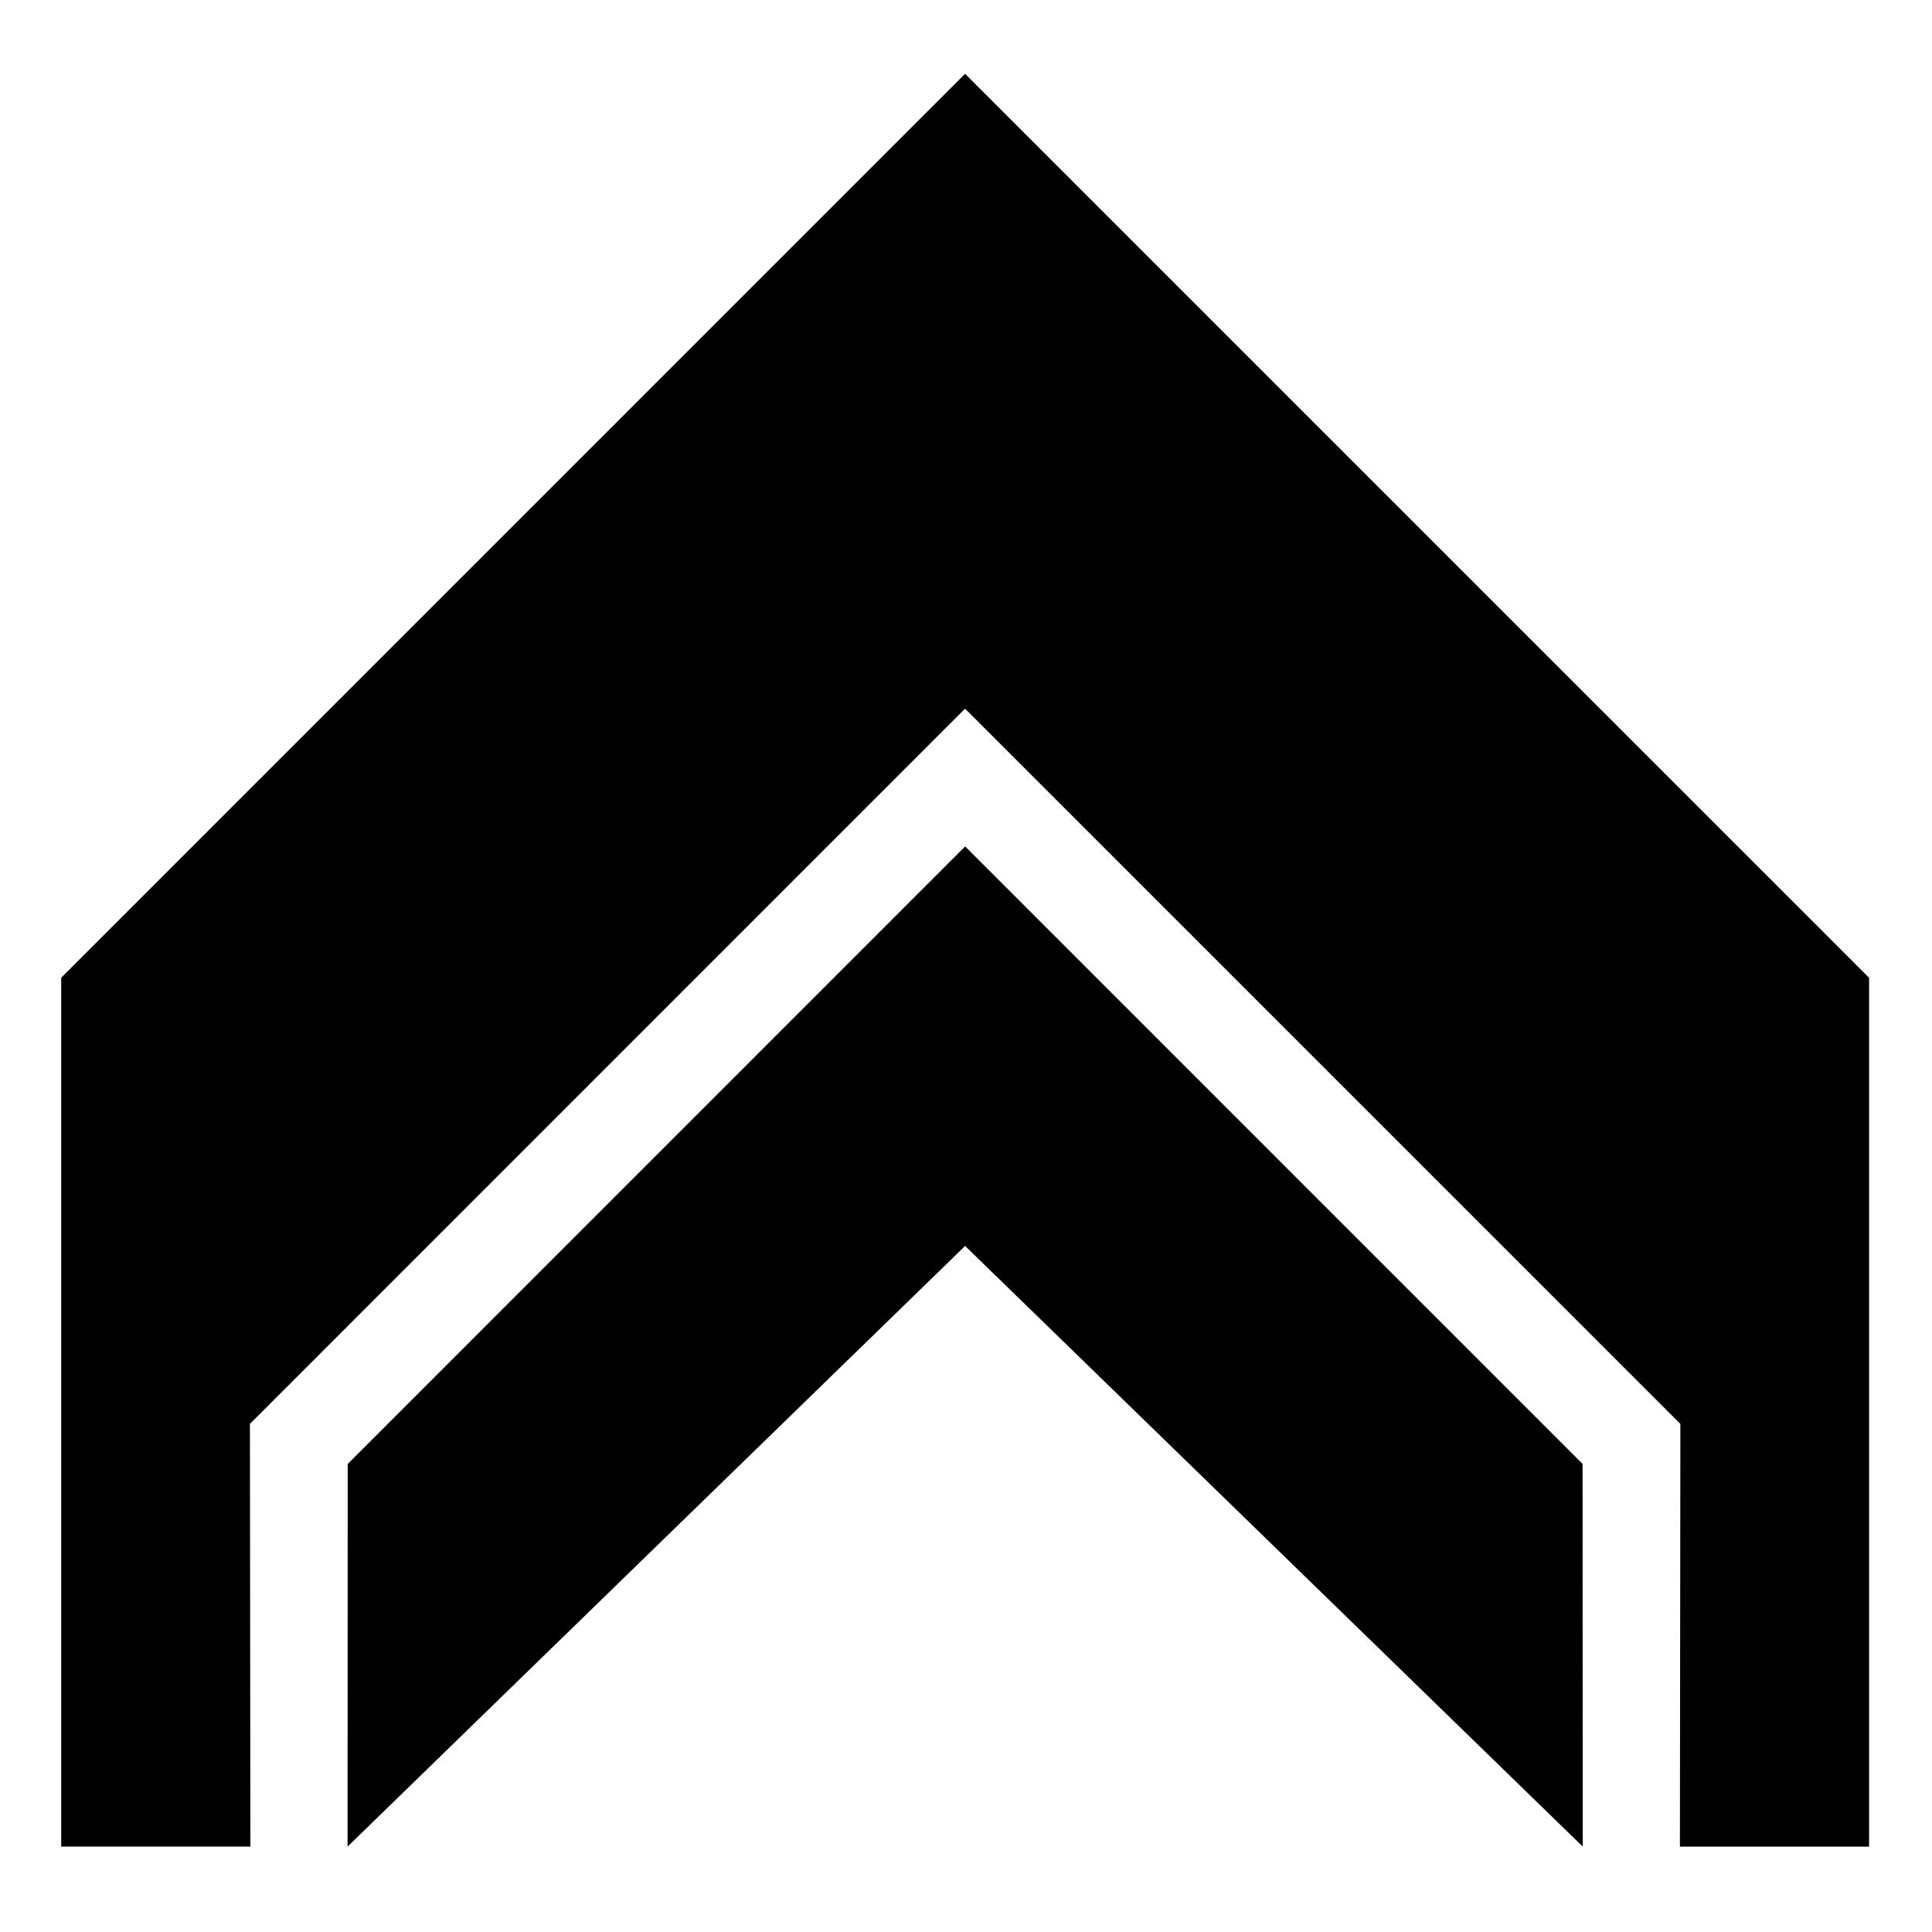
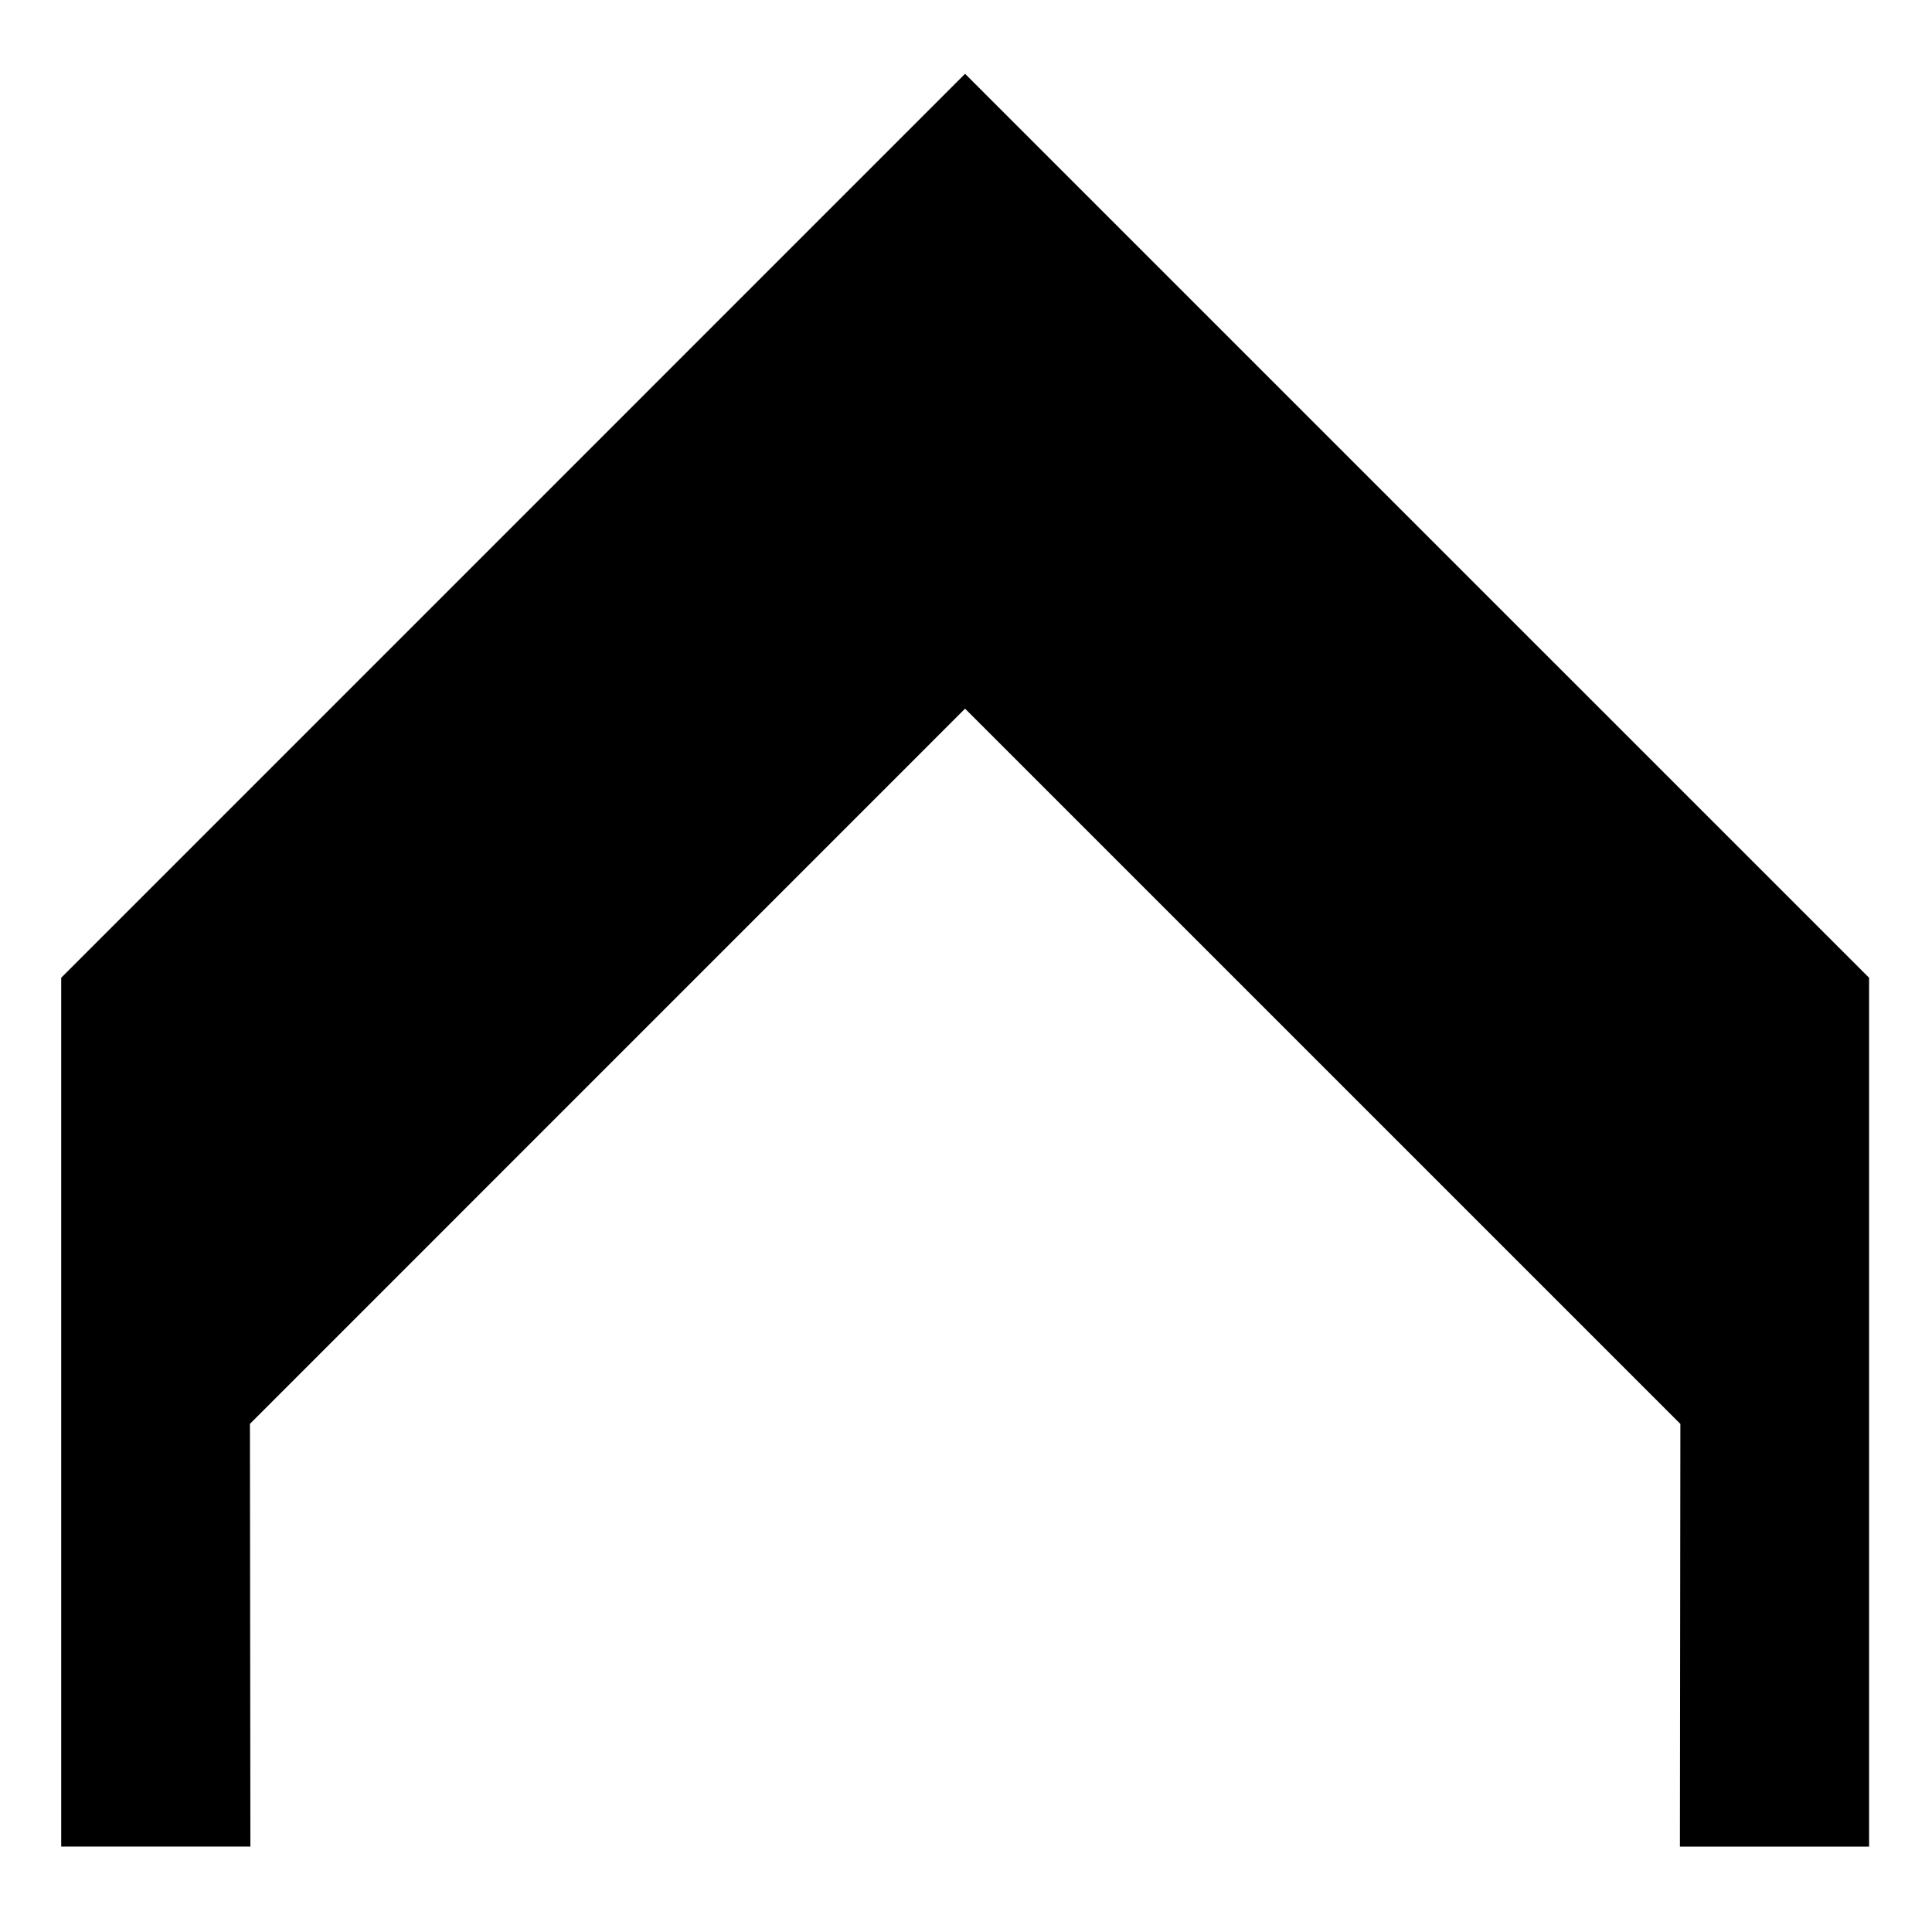
<svg xmlns="http://www.w3.org/2000/svg" version="1.1" id="Layer_1" x="0px" y="0px" viewBox="0 0 500 500" style="enable-background:new 0 0 500 500;" xml:space="preserve">
  <path d="M249.76,19.1C171.79,97.08,93.82,175.06,15.84,253.04c0,74.95,0,149.9,0,224.85c16.32,0,32.64,0,48.96,0 c-0.04-36.47-0.08-72.93-0.12-109.39c61.69-61.7,123.39-123.4,185.08-185.1c0,0,0,0,0,0c61.71,61.7,123.42,123.4,185.12,185.11 c-0.04,36.47-0.08,72.93-0.12,109.39c16.32,0,32.64,0,48.96,0c0-74.95,0-149.9,0-224.85C405.73,175.06,327.75,97.08,249.76,19.1z" />
-   <path d="M409.61,477.89c-0.01-33.01-0.03-66.02-0.04-99.03c-53.26-53.27-106.52-106.54-159.79-159.81c0,0,0,0,0,0c0,0,0,0,0,0 c0,0,0,0,0,0c0,0,0,0,0,0C196.52,272.33,143.26,325.6,89.99,378.87c-0.01,33.01-0.03,66.02-0.04,99.03 c53.27-51.82,106.55-103.63,159.82-155.45C303.06,374.26,356.33,426.08,409.61,477.89z" />
</svg>